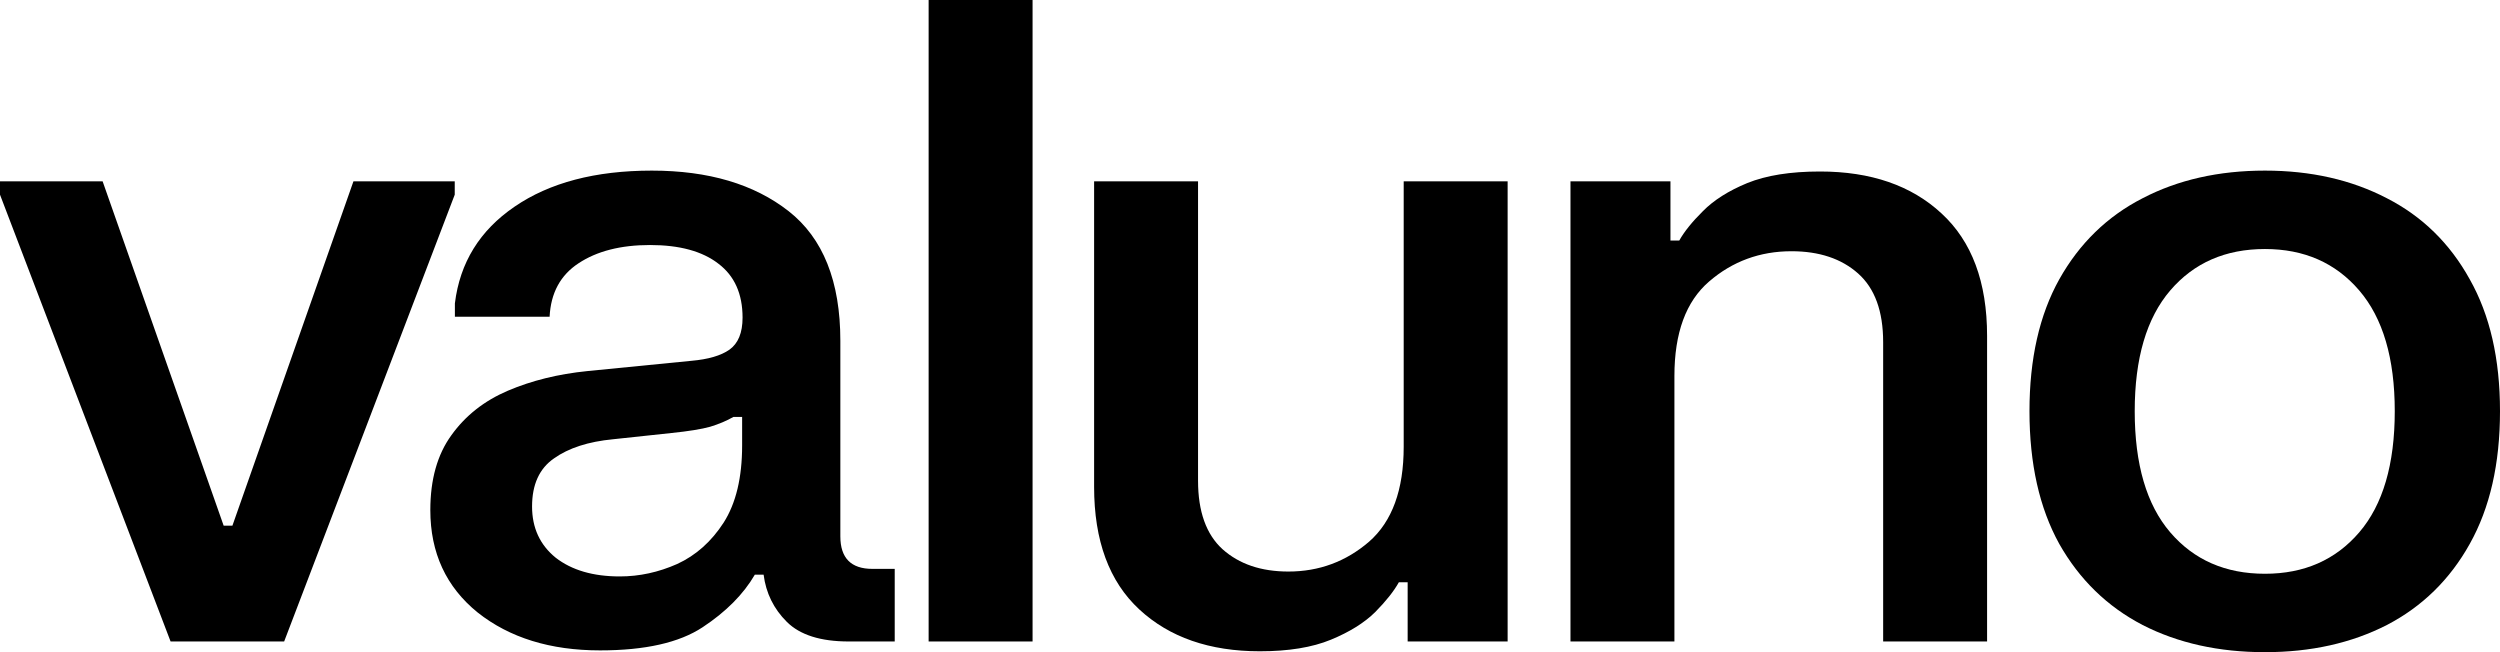
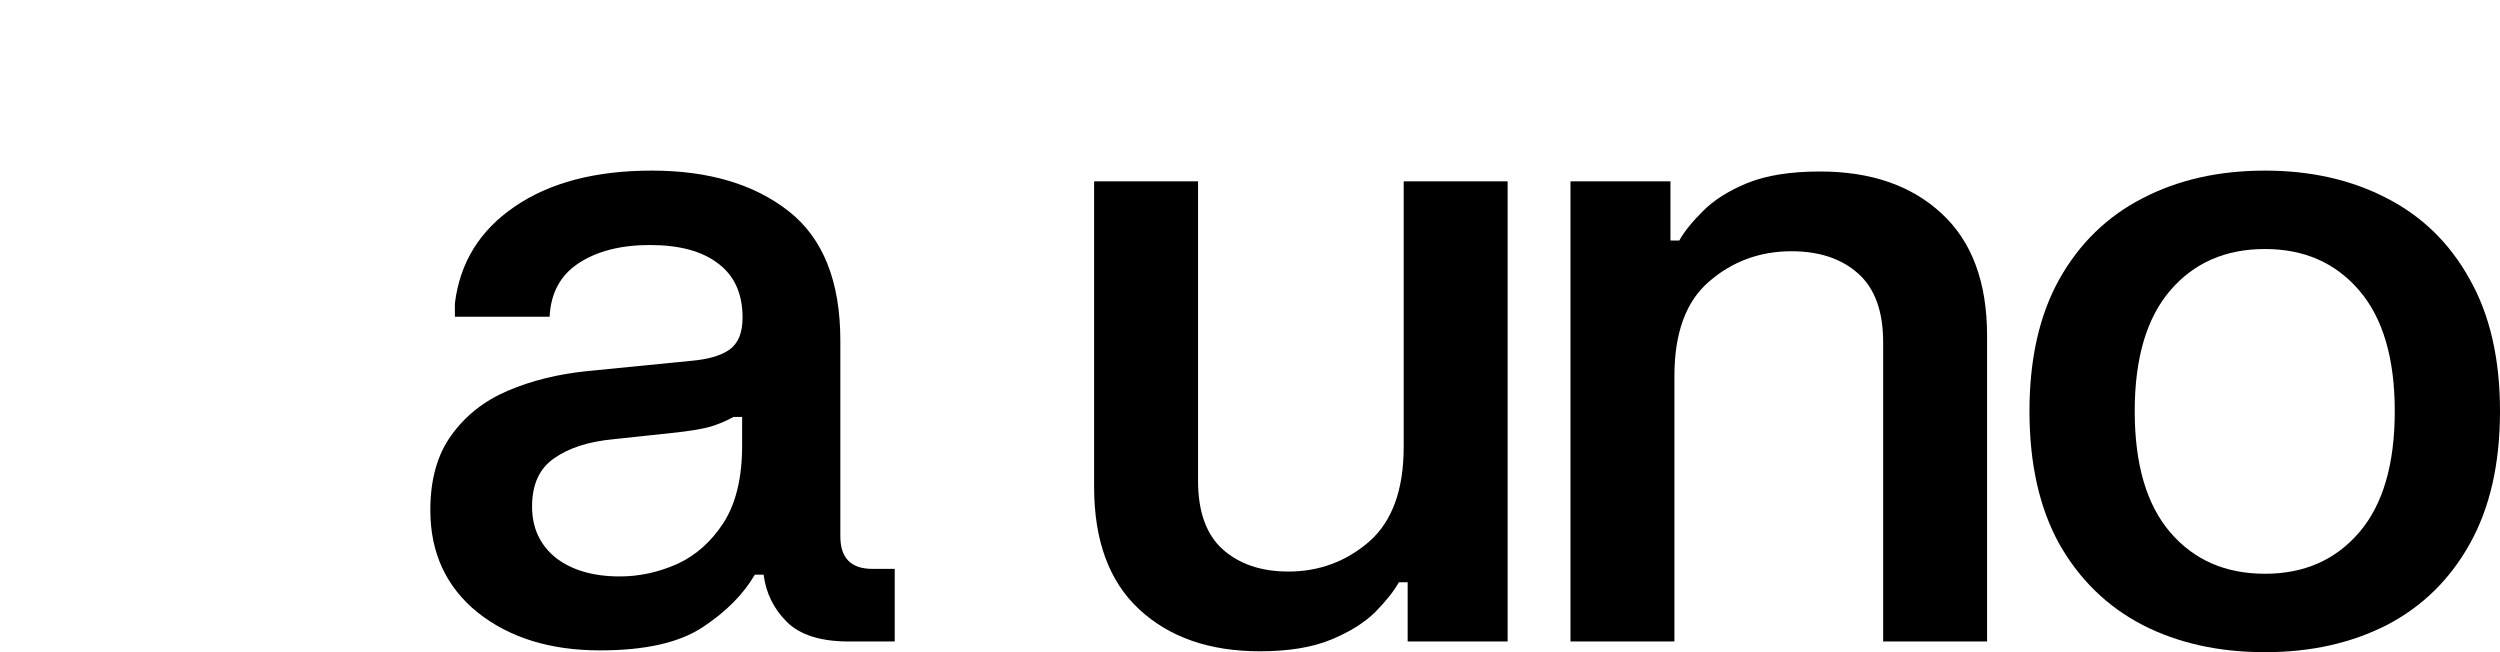
<svg xmlns="http://www.w3.org/2000/svg" width="115" height="30" viewBox="0 0 115 30" fill="none">
-   <path d="M0 8.34H4.72L10.288 24.18H10.691L16.259 8.34H18.588H20.918V8.955L13.071 29.508H7.847L0 8.955V8.34Z" fill="currentColor" />
  <path d="M20.925 14.57V13.955C21.154 12.083 22.068 10.601 23.668 9.508C25.282 8.402 27.387 7.848 29.982 7.848C32.591 7.848 34.689 8.47 36.276 9.713C37.863 10.956 38.656 12.944 38.656 15.676V24.672C38.656 25.669 39.147 26.168 40.129 26.168H41.157V29.508H39.039C37.748 29.508 36.8 29.208 36.195 28.607C35.59 28.006 35.234 27.281 35.126 26.434H34.723C34.198 27.336 33.398 28.142 32.322 28.852C31.246 29.563 29.673 29.918 27.602 29.918C25.316 29.918 23.44 29.337 21.974 28.176C20.522 27.001 19.795 25.43 19.795 23.463C19.795 22.056 20.118 20.909 20.764 20.02C21.409 19.119 22.276 18.436 23.366 17.971C24.455 17.507 25.672 17.206 27.017 17.07L31.798 16.598C32.578 16.53 33.163 16.359 33.553 16.086C33.956 15.799 34.158 15.307 34.158 14.611C34.158 13.518 33.788 12.691 33.048 12.131C32.309 11.557 31.26 11.271 29.901 11.271C28.557 11.271 27.461 11.55 26.613 12.111C25.78 12.657 25.336 13.477 25.282 14.57H20.925ZM24.475 23.299C24.475 24.283 24.838 25.068 25.564 25.656C26.304 26.23 27.286 26.516 28.51 26.516C29.411 26.516 30.291 26.325 31.152 25.943C32.013 25.547 32.726 24.911 33.29 24.037C33.855 23.149 34.138 21.967 34.138 20.492V19.18H33.734C33.425 19.358 33.069 19.508 32.665 19.631C32.275 19.74 31.683 19.836 30.89 19.918L28.207 20.205C27.064 20.314 26.156 20.608 25.484 21.086C24.811 21.55 24.475 22.288 24.475 23.299Z" fill="currentColor" />
-   <path d="M42.717 0H47.498V29.508H42.717V0Z" fill="currentColor" />
  <path d="M69.351 29.508H64.752V26.783H64.348C64.12 27.193 63.757 27.65 63.259 28.156C62.761 28.648 62.082 29.071 61.222 29.426C60.361 29.781 59.272 29.959 57.954 29.959C55.641 29.959 53.792 29.317 52.407 28.033C51.022 26.749 50.329 24.87 50.329 22.398V8.34H55.11V22.111C55.11 23.531 55.486 24.583 56.239 25.266C57.006 25.95 58.014 26.291 59.265 26.291C60.677 26.291 61.914 25.833 62.977 24.918C64.039 23.989 64.57 22.534 64.57 20.553V8.34H69.351V29.508Z" fill="currentColor" />
  <path d="M72.242 8.34H76.841V11.066H77.245C77.474 10.656 77.837 10.205 78.334 9.713C78.832 9.208 79.511 8.777 80.372 8.422C81.246 8.067 82.362 7.889 83.72 7.889C86.06 7.889 87.923 8.531 89.308 9.816C90.706 11.1 91.406 12.978 91.406 15.451V29.508H86.625V15.738C86.625 14.317 86.242 13.265 85.475 12.582C84.709 11.899 83.686 11.557 82.409 11.557C80.957 11.557 79.692 12.022 78.617 12.951C77.554 13.866 77.023 15.314 77.023 17.295V29.508H72.242V8.34Z" fill="currentColor" />
  <path d="M93.356 18.914C93.356 16.51 93.813 14.488 94.727 12.848C95.655 11.195 96.933 9.952 98.56 9.119C100.187 8.272 102.063 7.848 104.188 7.848C106.299 7.848 108.168 8.272 109.796 9.119C111.423 9.952 112.694 11.195 113.608 12.848C114.536 14.488 115 16.51 115 18.914C115 21.332 114.536 23.367 113.608 25.02C112.694 26.66 111.423 27.903 109.796 28.75C108.168 29.583 106.299 30 104.188 30C102.063 30 100.187 29.583 98.56 28.75C96.933 27.903 95.655 26.66 94.727 25.02C93.813 23.367 93.356 21.332 93.356 18.914ZM98.197 18.914C98.197 21.359 98.742 23.217 99.831 24.488C100.92 25.758 102.372 26.393 104.188 26.393C105.99 26.393 107.436 25.758 108.525 24.488C109.614 23.217 110.159 21.359 110.159 18.914C110.159 16.482 109.614 14.631 108.525 13.361C107.436 12.09 105.99 11.455 104.188 11.455C102.372 11.455 100.92 12.09 99.831 13.361C98.742 14.631 98.197 16.482 98.197 18.914Z" fill="currentColor" />
</svg>